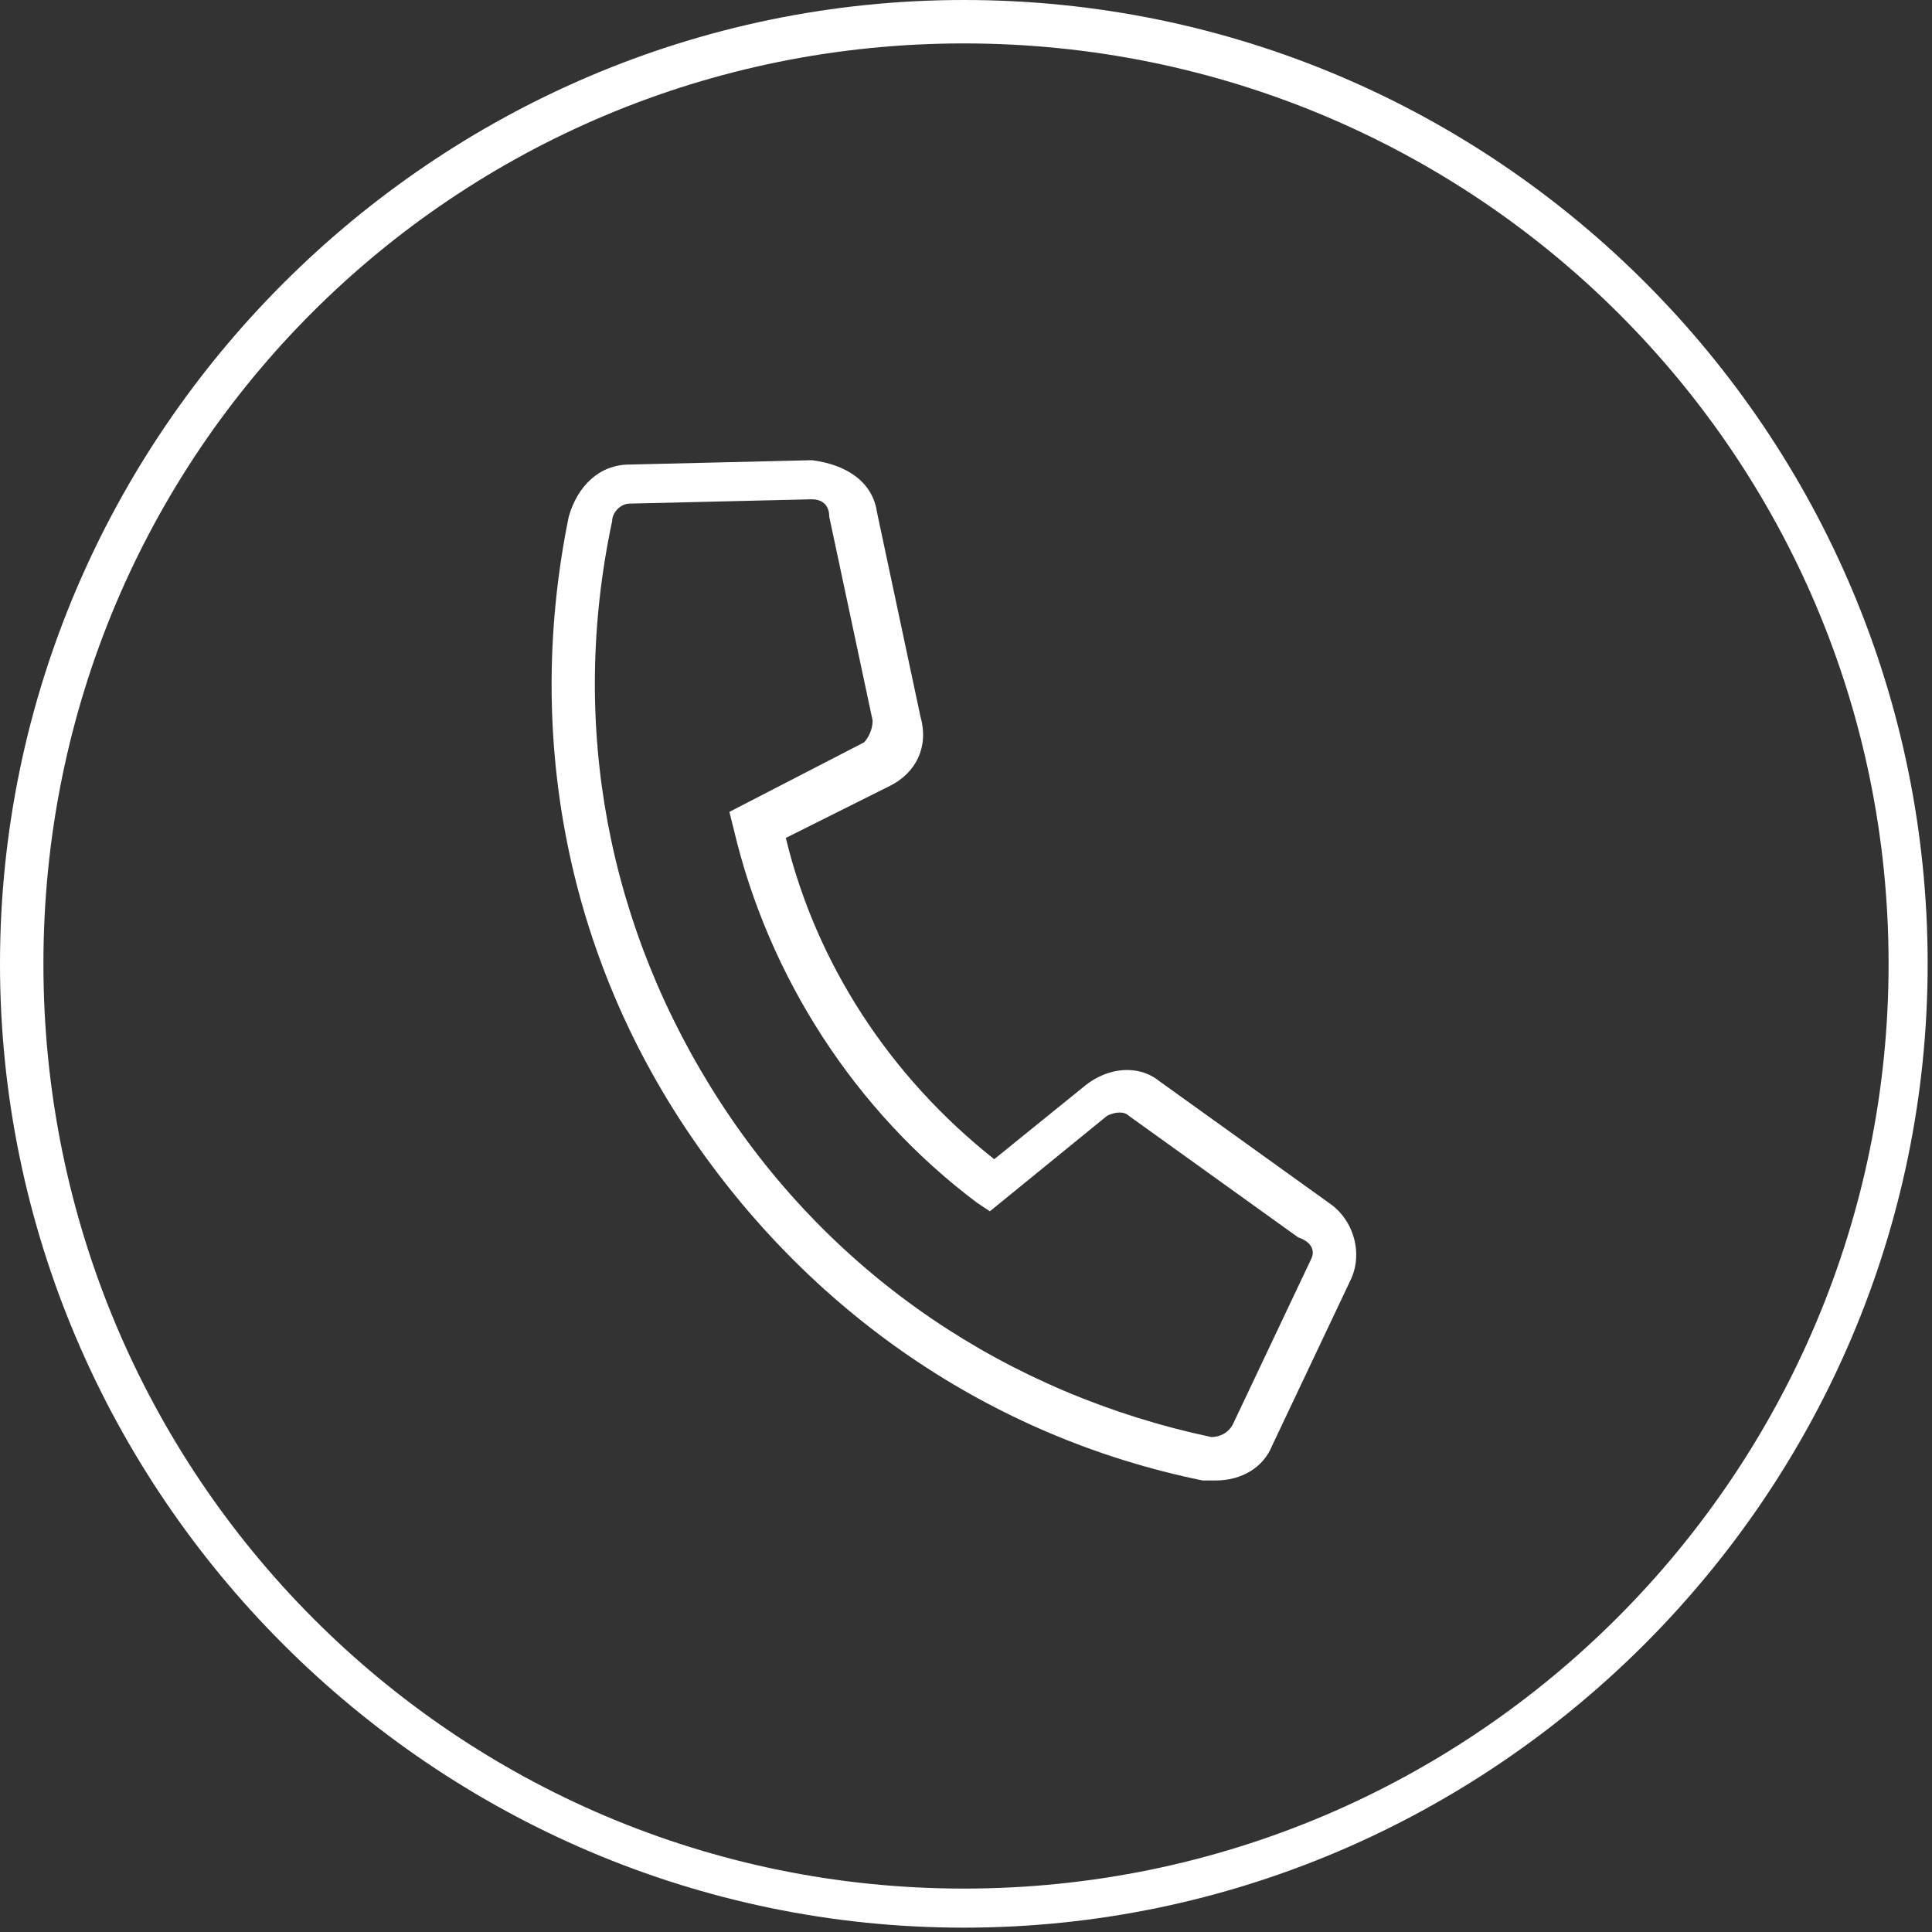
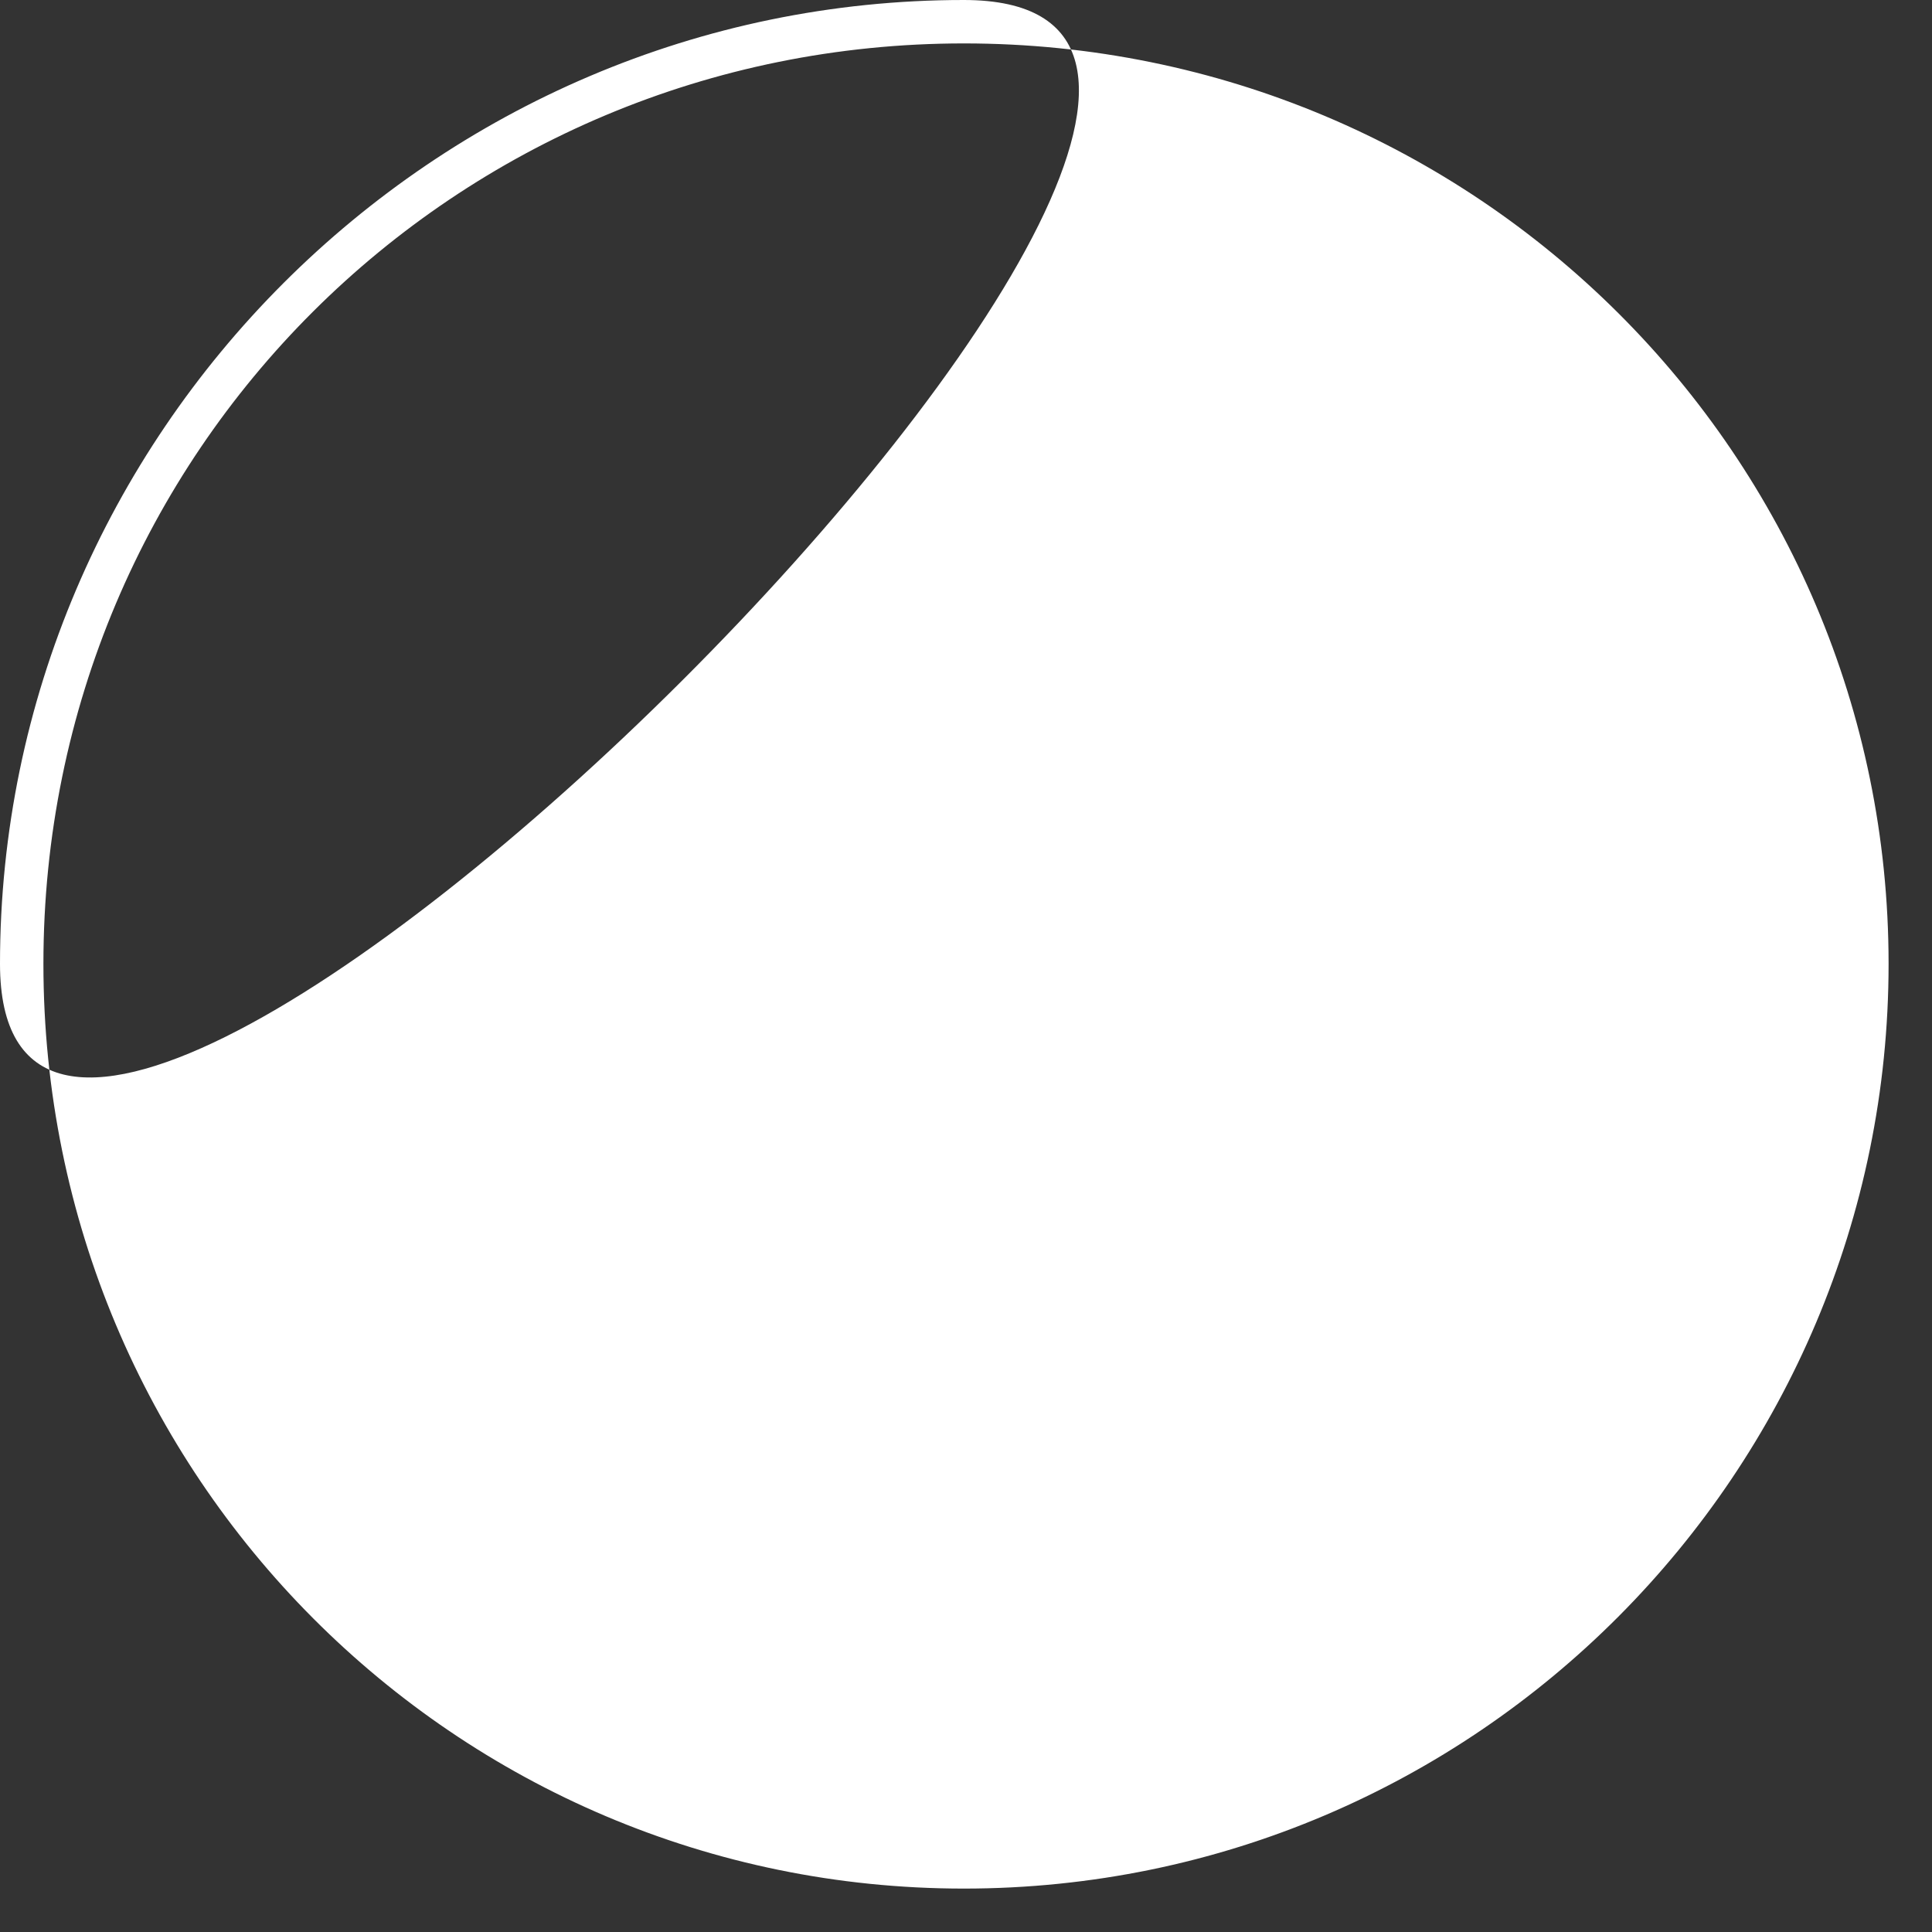
<svg xmlns="http://www.w3.org/2000/svg" version="1.1" id="Calque_1" x="0" y="0" viewBox="0 0 44.5 44.5" xml:space="preserve">
  <rect x="0" y="0" width="44.5" height="44.5" fill="#333333" stroke="none" />
  <style>.st0{fill:#fff}</style>
-   <path class="st0" d="M22.2 0C10 0 0 10 0 22.2s10 22.2 22.2 22.2 22.2-10 22.2-22.2S34.5 0 22.2 0zm0 43.5C10.5 43.5 1 34 1 22.2S10.5 1 22.2 1C34 1 43.5 10.5 43.5 22.2S34 43.5 22.2 43.5z" />
-   <path class="st0" d="M26.7 24.9c-.5-.4-1.2-.3-1.7.1l-2.1 1.7c-2.4-1.9-4.1-4.5-4.8-7.4l2.4-1.2c.6-.3.9-.9.7-1.6l-1-4.7c-.1-.7-.7-1.1-1.5-1.2l-4.2.1c-.7 0-1.2.5-1.4 1.2-1 4.9-.1 9.9 2.7 14.1 2.8 4.2 7 7.1 11.9 8.1h.3c.6 0 1.1-.3 1.3-.8l1.8-3.8c.3-.6.1-1.4-.5-1.8l-3.9-2.8zm3.5 4.1l-1.8 3.8c-.1.2-.3.3-.5.3-4.7-1-8.7-3.7-11.3-7.7-2.6-4-3.5-8.7-2.5-13.4 0-.2.2-.4.4-.4l4.2-.1c.2 0 .4.1.4.4l1 4.7c0 .2-.1.4-.2.5l-3.1 1.6.1.4c.8 3.4 2.8 6.5 5.6 8.6l.3.2 2.7-2.2c.2-.1.4-.1.5 0l3.9 2.8c.3.1.4.3.3.5z" />
+   <path class="st0" d="M22.2 0C10 0 0 10 0 22.2S34.5 0 22.2 0zm0 43.5C10.5 43.5 1 34 1 22.2S10.5 1 22.2 1C34 1 43.5 10.5 43.5 22.2S34 43.5 22.2 43.5z" />
</svg>